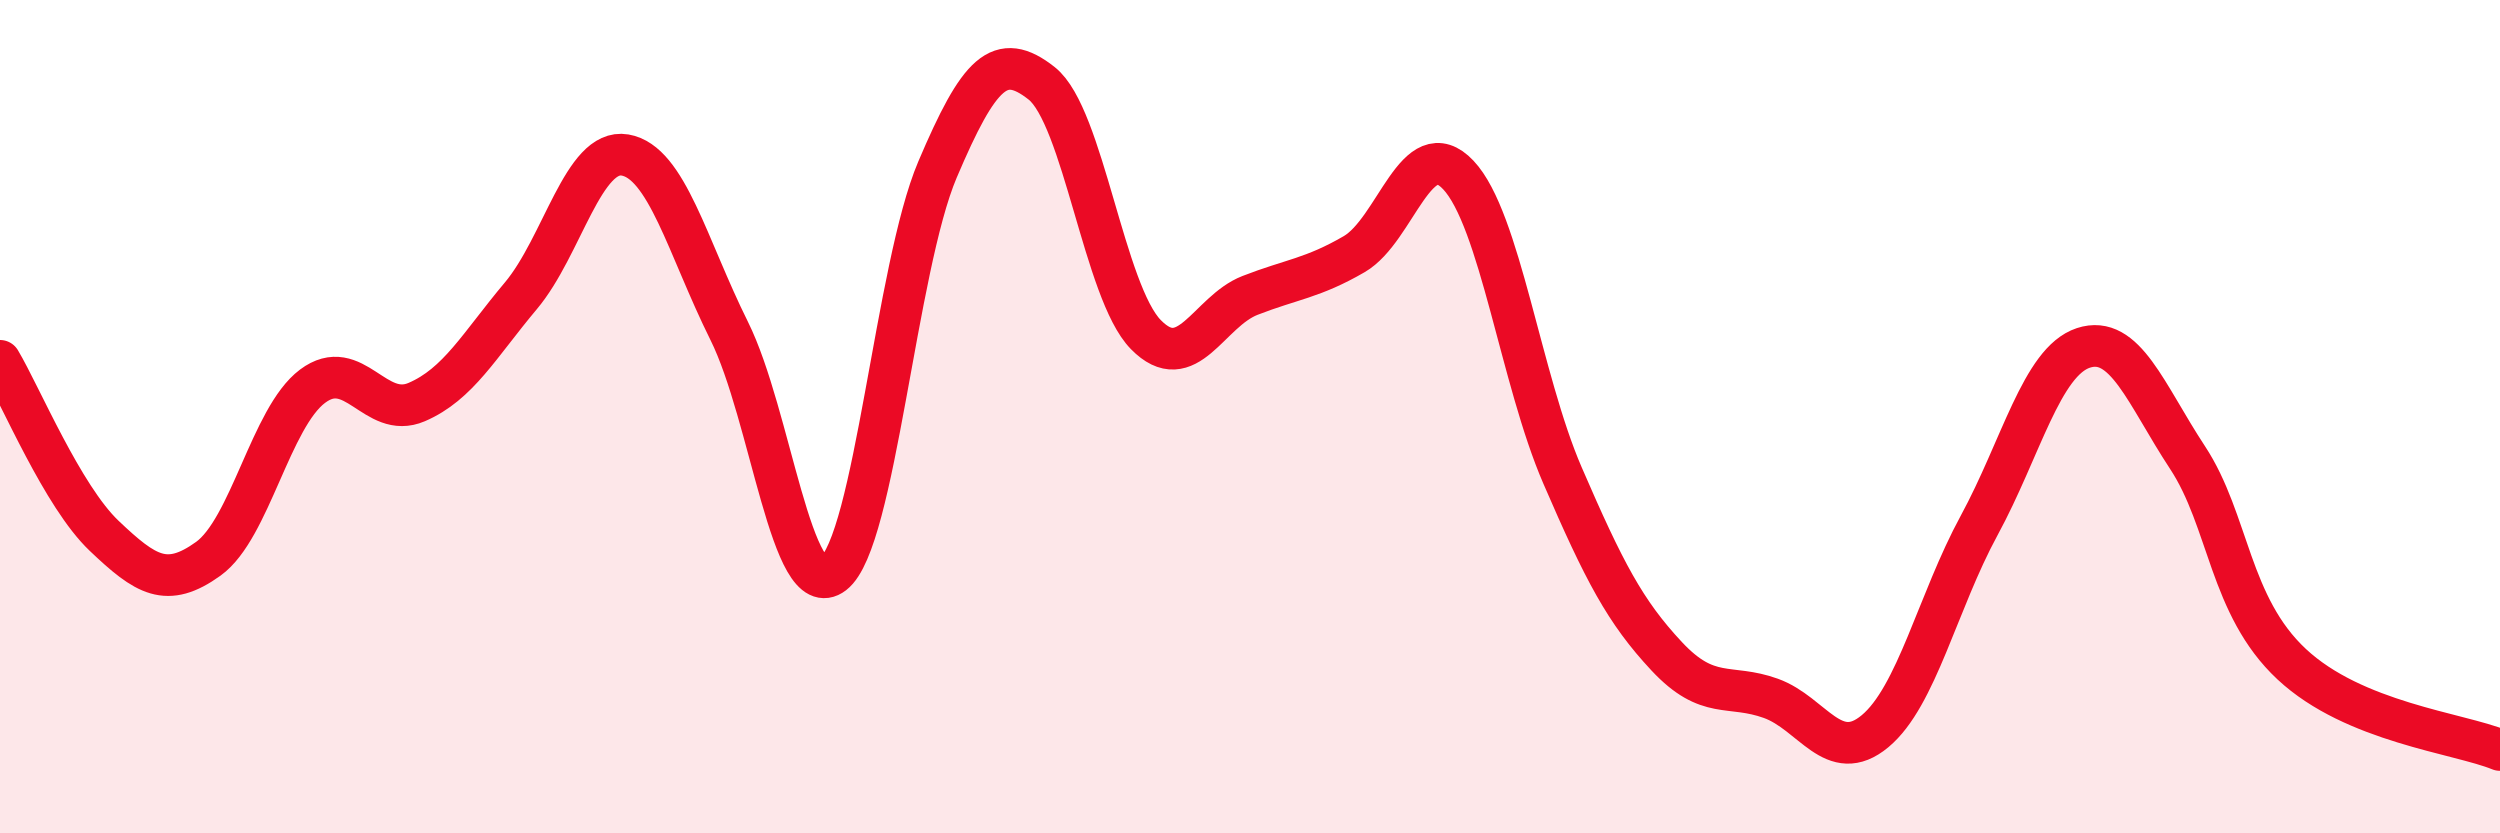
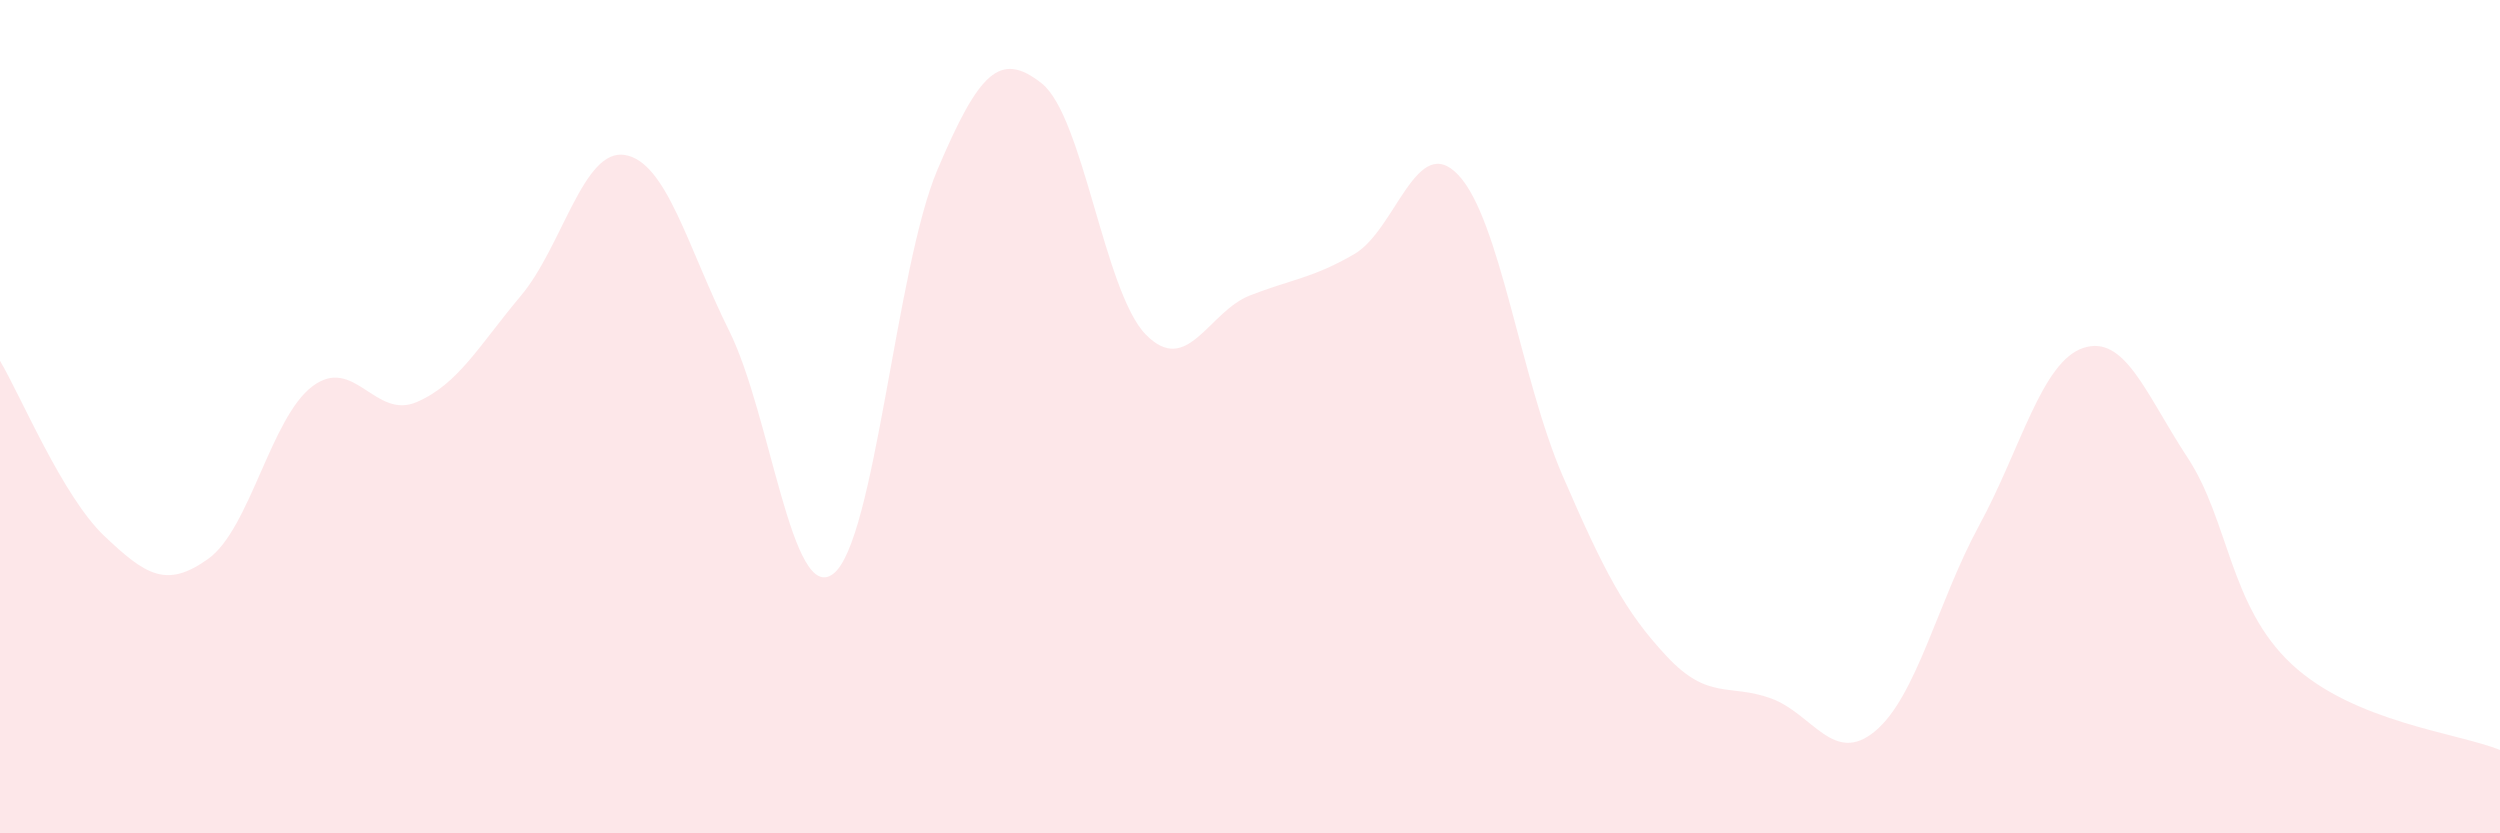
<svg xmlns="http://www.w3.org/2000/svg" width="60" height="20" viewBox="0 0 60 20">
  <path d="M 0,8.66 C 0.5,9.5 1.5,11.91 2.5,12.86 C 3.5,13.81 4,14.13 5,13.41 C 6,12.69 6.5,10.02 7.5,9.27 C 8.5,8.52 9,10.08 10,9.65 C 11,9.22 11.5,8.29 12.5,7.1 C 13.5,5.91 14,3.55 15,3.72 C 16,3.89 16.5,5.93 17.5,7.94 C 18.5,9.95 19,14.54 20,13.77 C 21,13 21.5,6.42 22.5,4.07 C 23.5,1.72 24,1.21 25,2 C 26,2.79 26.5,7.01 27.5,8.03 C 28.5,9.05 29,7.48 30,7.09 C 31,6.7 31.5,6.68 32.5,6.1 C 33.5,5.52 34,3.14 35,4.2 C 36,5.26 36.5,9.1 37.5,11.41 C 38.5,13.72 39,14.68 40,15.75 C 41,16.82 41.5,16.4 42.5,16.76 C 43.5,17.12 44,18.38 45,17.55 C 46,16.72 46.5,14.45 47.5,12.61 C 48.5,10.77 49,8.68 50,8.35 C 51,8.02 51.5,9.46 52.5,10.98 C 53.5,12.5 53.5,14.54 55,15.94 C 56.5,17.34 59,17.59 60,18L60 20L0 20Z" fill="#EB0A25" opacity="0.1" stroke-linecap="round" stroke-linejoin="round" />
-   <path d="M 0,8.66 C 0.5,9.5 1.5,11.91 2.5,12.86 C 3.5,13.81 4,14.13 5,13.41 C 6,12.69 6.5,10.02 7.5,9.27 C 8.5,8.52 9,10.08 10,9.65 C 11,9.22 11.5,8.29 12.5,7.1 C 13.5,5.91 14,3.55 15,3.72 C 16,3.89 16.5,5.93 17.5,7.94 C 18.5,9.95 19,14.54 20,13.77 C 21,13 21.5,6.42 22.5,4.07 C 23.5,1.72 24,1.21 25,2 C 26,2.79 26.5,7.01 27.5,8.03 C 28.5,9.05 29,7.48 30,7.09 C 31,6.7 31.5,6.68 32.5,6.1 C 33.5,5.52 34,3.14 35,4.2 C 36,5.26 36.5,9.1 37.5,11.41 C 38.5,13.72 39,14.68 40,15.75 C 41,16.82 41.5,16.4 42.5,16.76 C 43.5,17.12 44,18.38 45,17.55 C 46,16.72 46.5,14.45 47.5,12.61 C 48.5,10.77 49,8.68 50,8.35 C 51,8.02 51.5,9.46 52.5,10.98 C 53.5,12.5 53.5,14.54 55,15.94 C 56.5,17.34 59,17.59 60,18" stroke="#EB0A25" stroke-width="1" fill="none" stroke-linecap="round" stroke-linejoin="round" />
</svg>